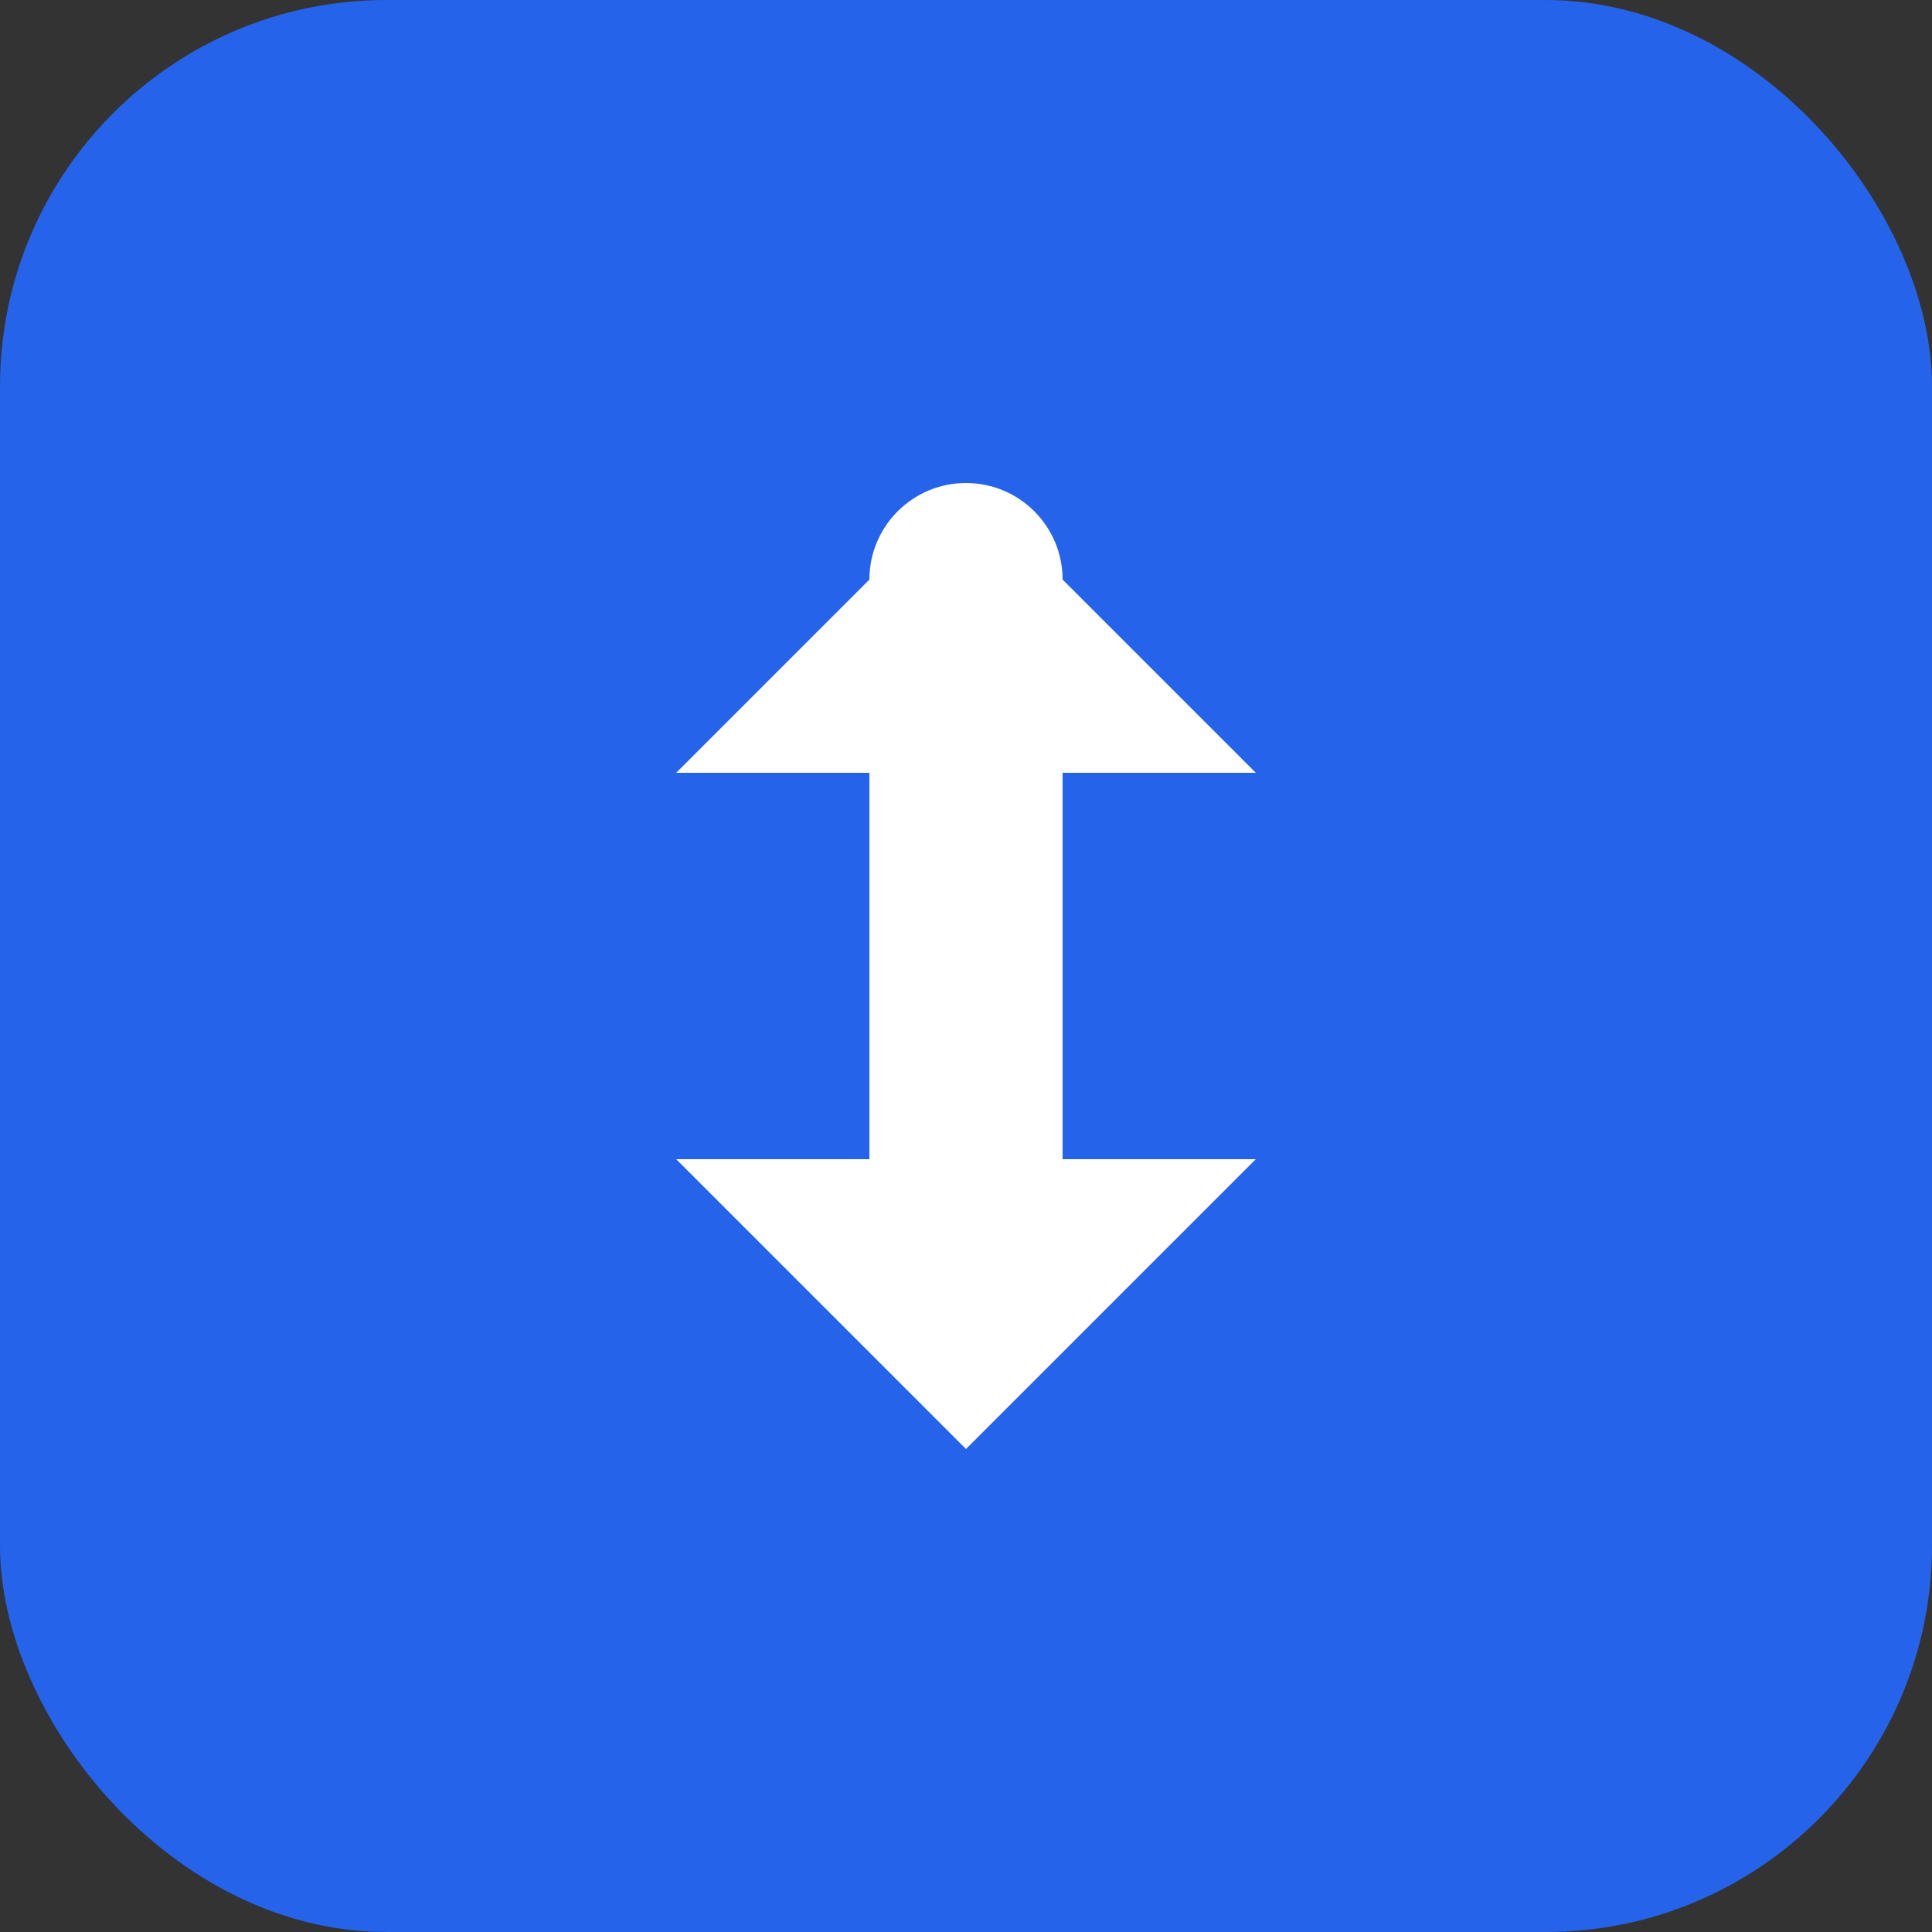
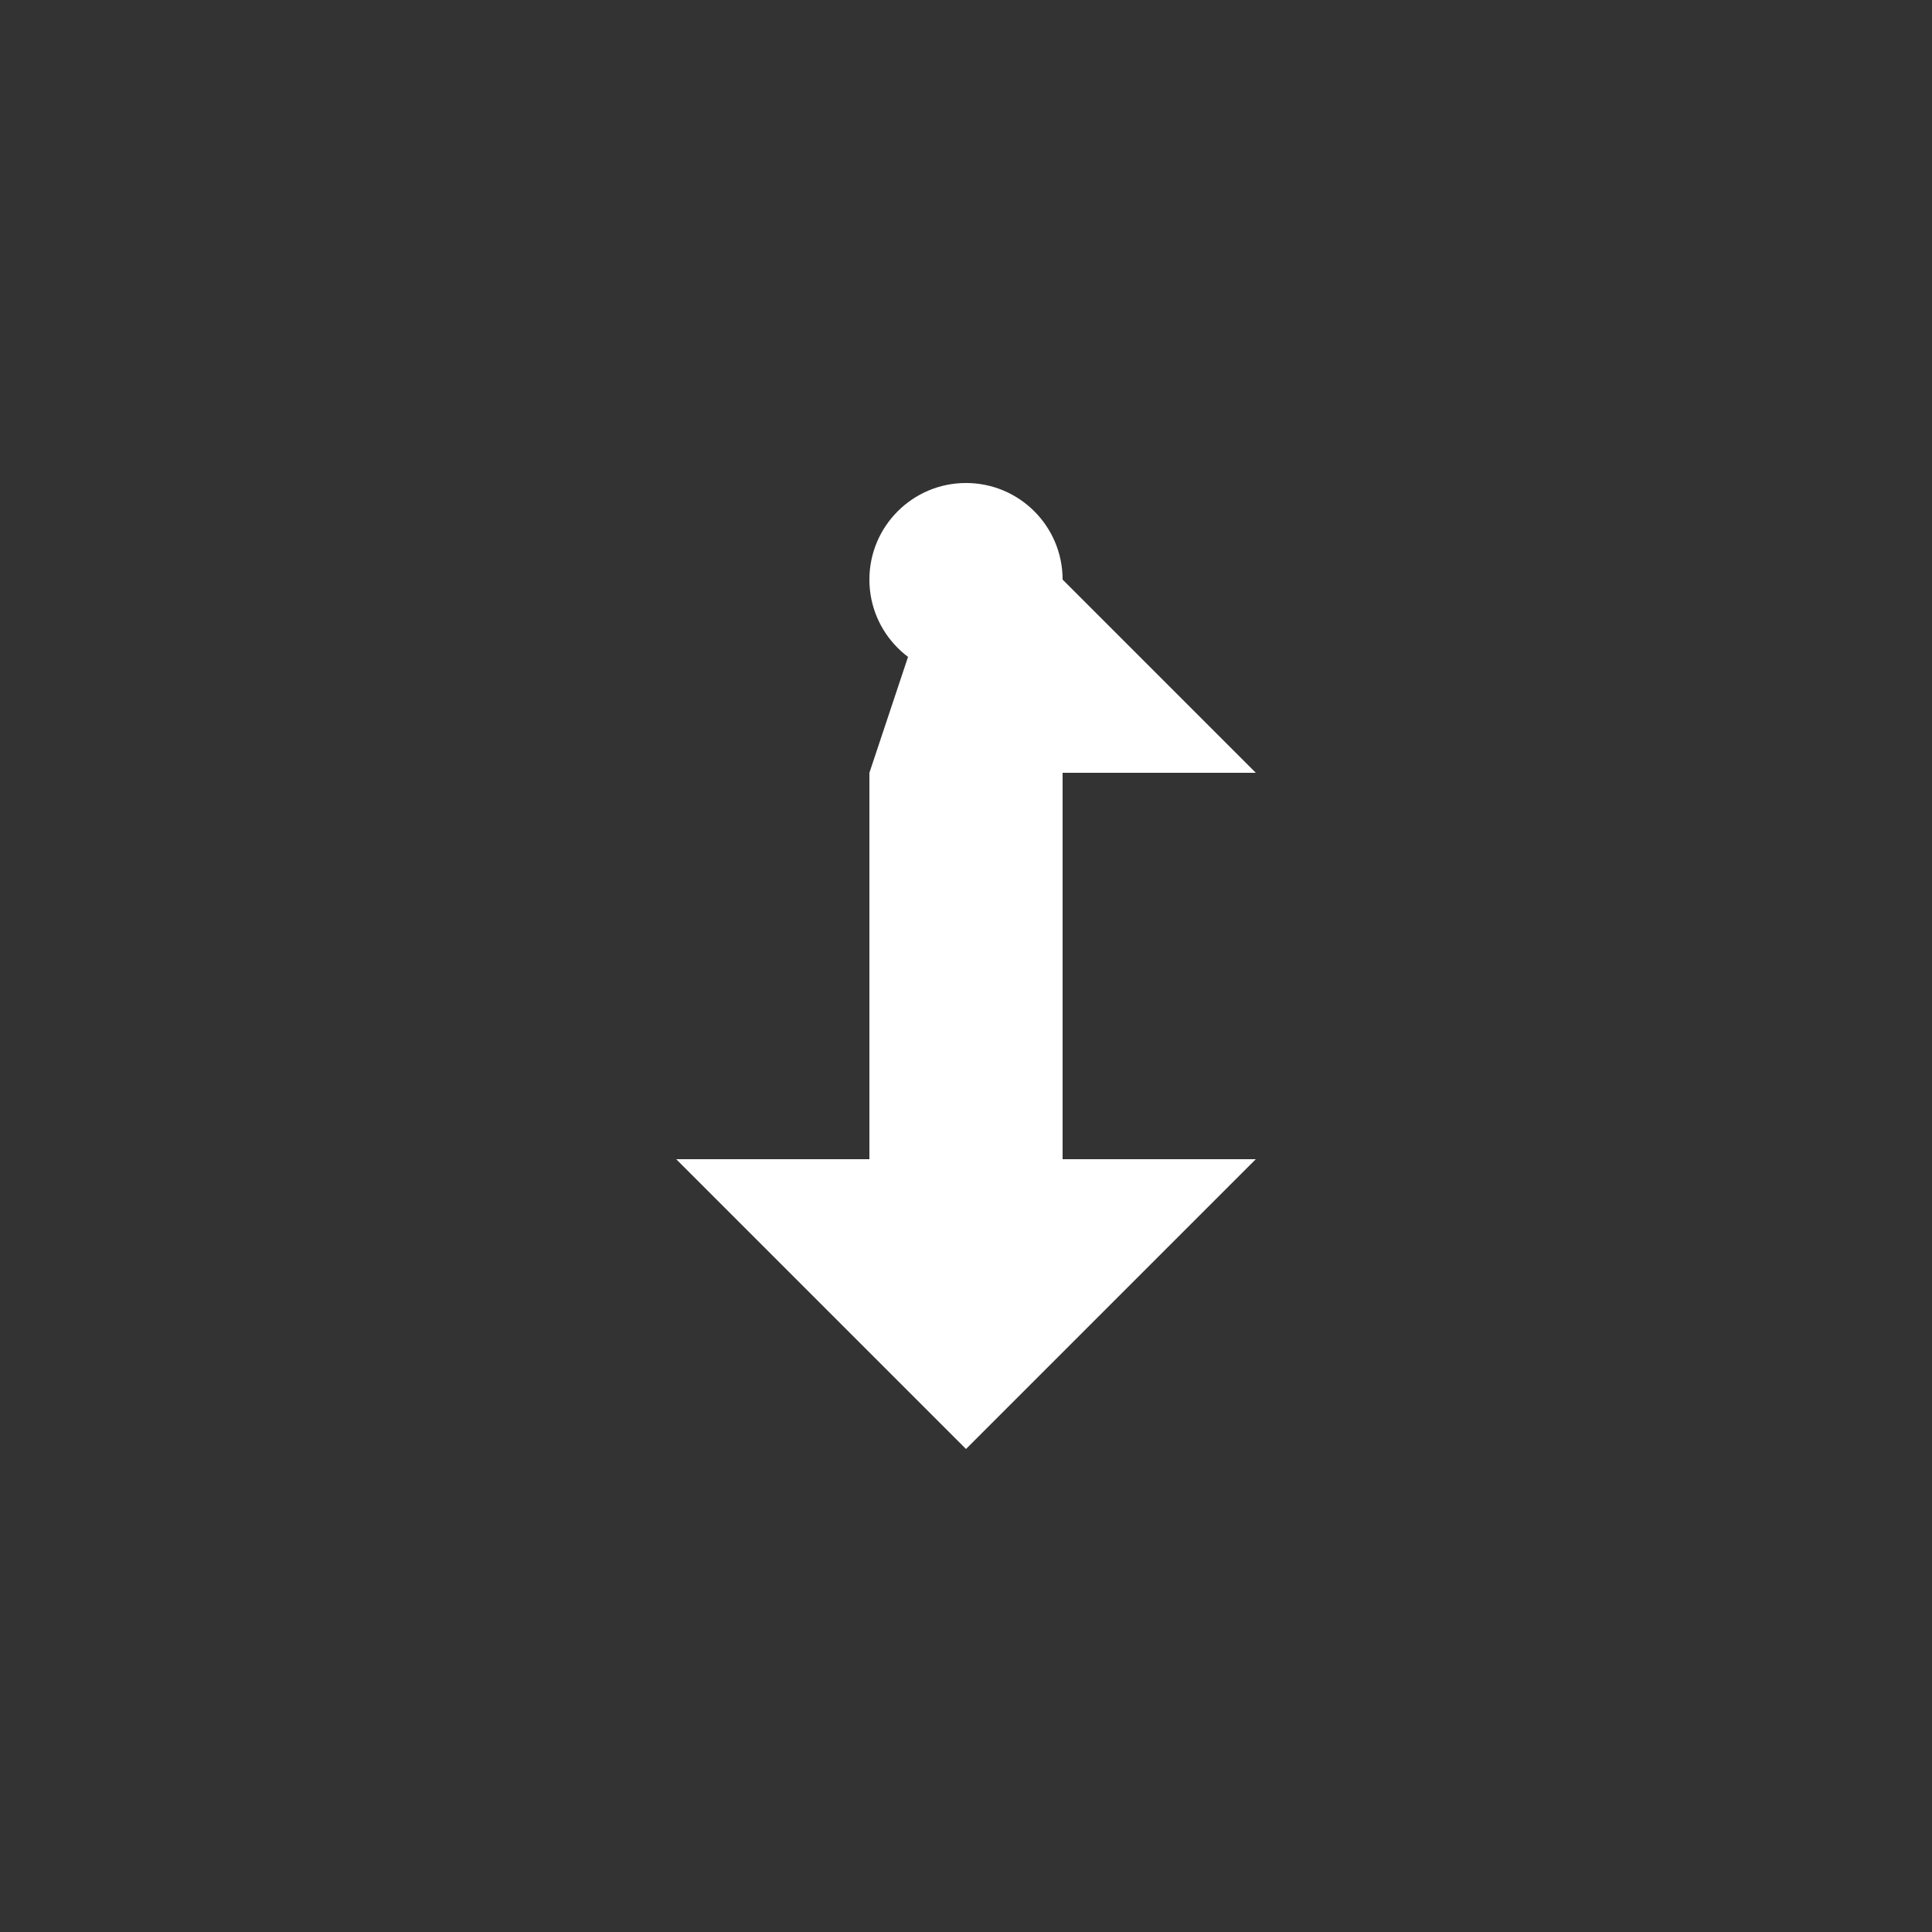
<svg xmlns="http://www.w3.org/2000/svg" viewBox="0 0 100 100">
  <rect x="0" y="0" width="100" height="100" fill="#333333" stroke="none" />
-   <rect width="100" height="100" rx="20" fill="#2563eb" />
-   <path d="M50 25 L65 40 L55 40 L55 60 L65 60 L50 75 L35 60 L45 60 L45 40 L35 40 Z" fill="white" />
+   <path d="M50 25 L65 40 L55 40 L55 60 L65 60 L50 75 L35 60 L45 60 L45 40 Z" fill="white" />
  <circle cx="50" cy="30" r="5" fill="white" />
</svg>